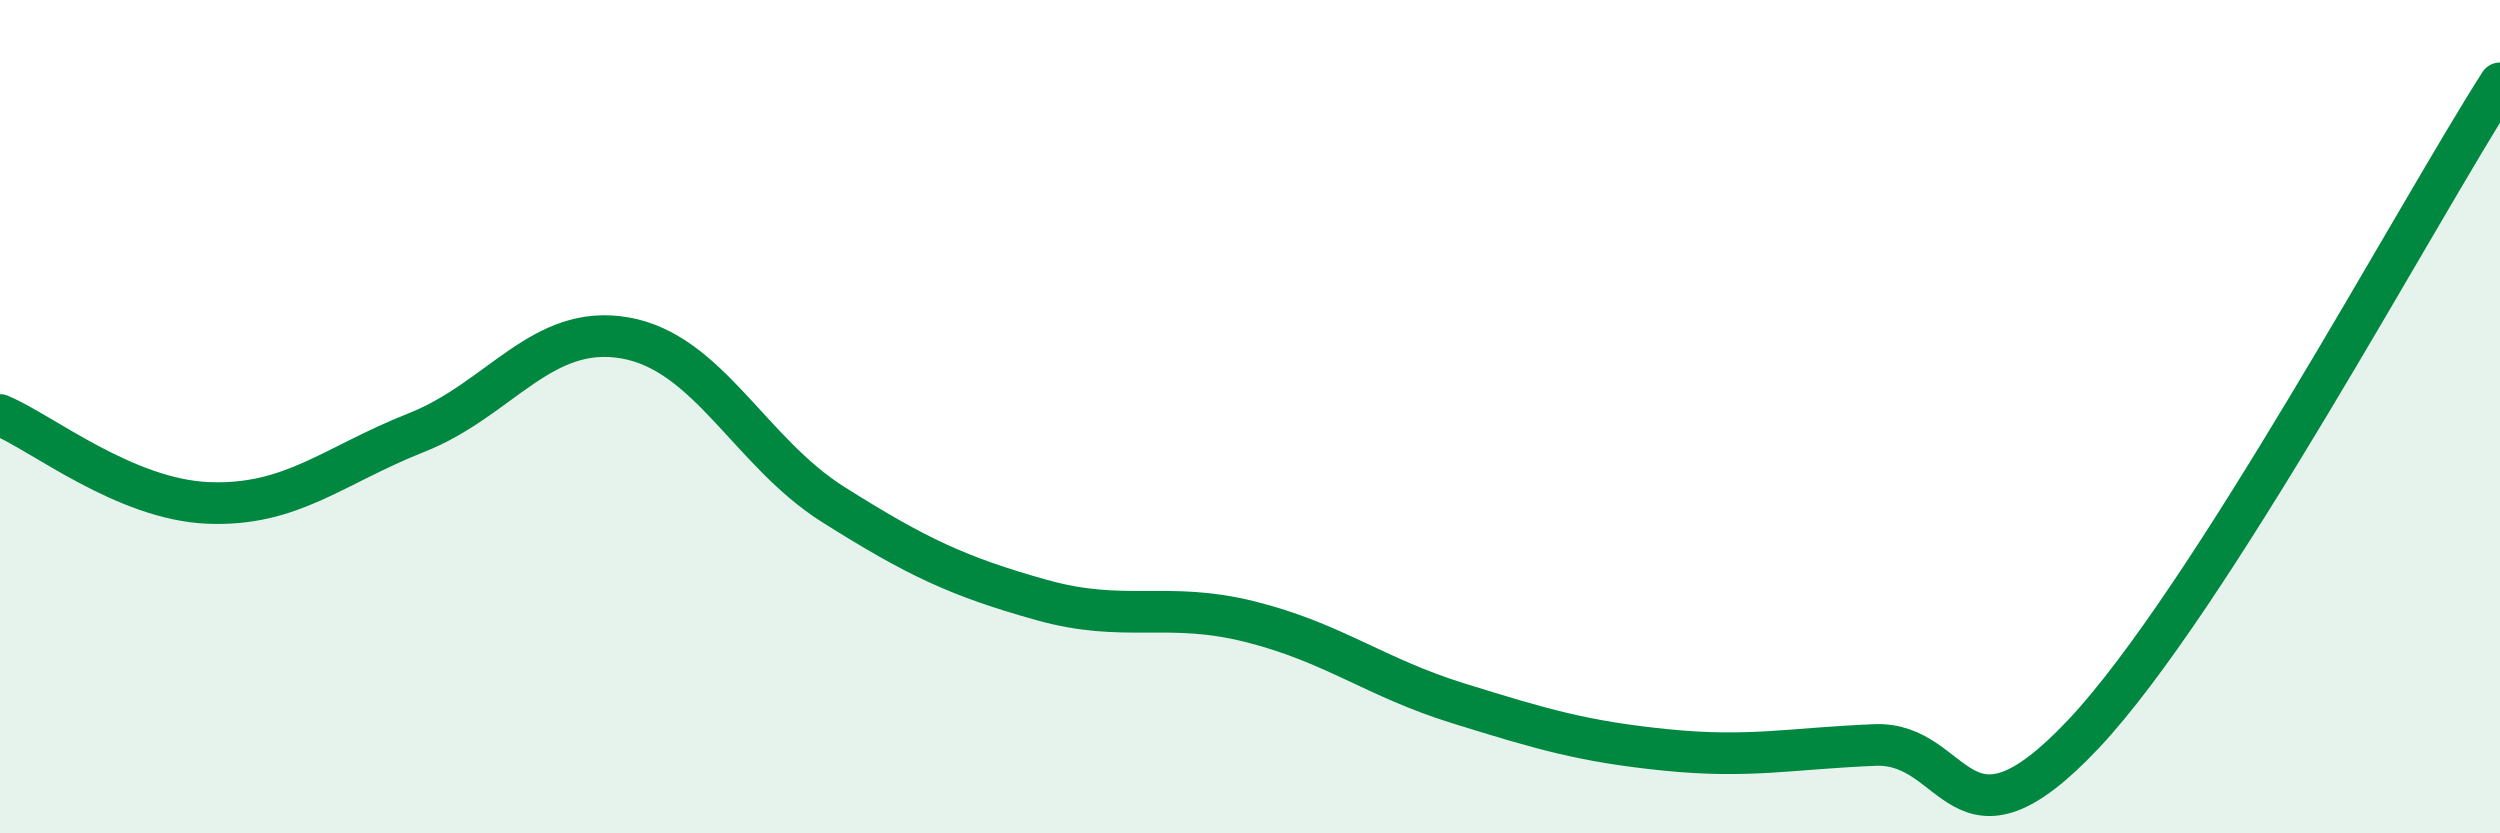
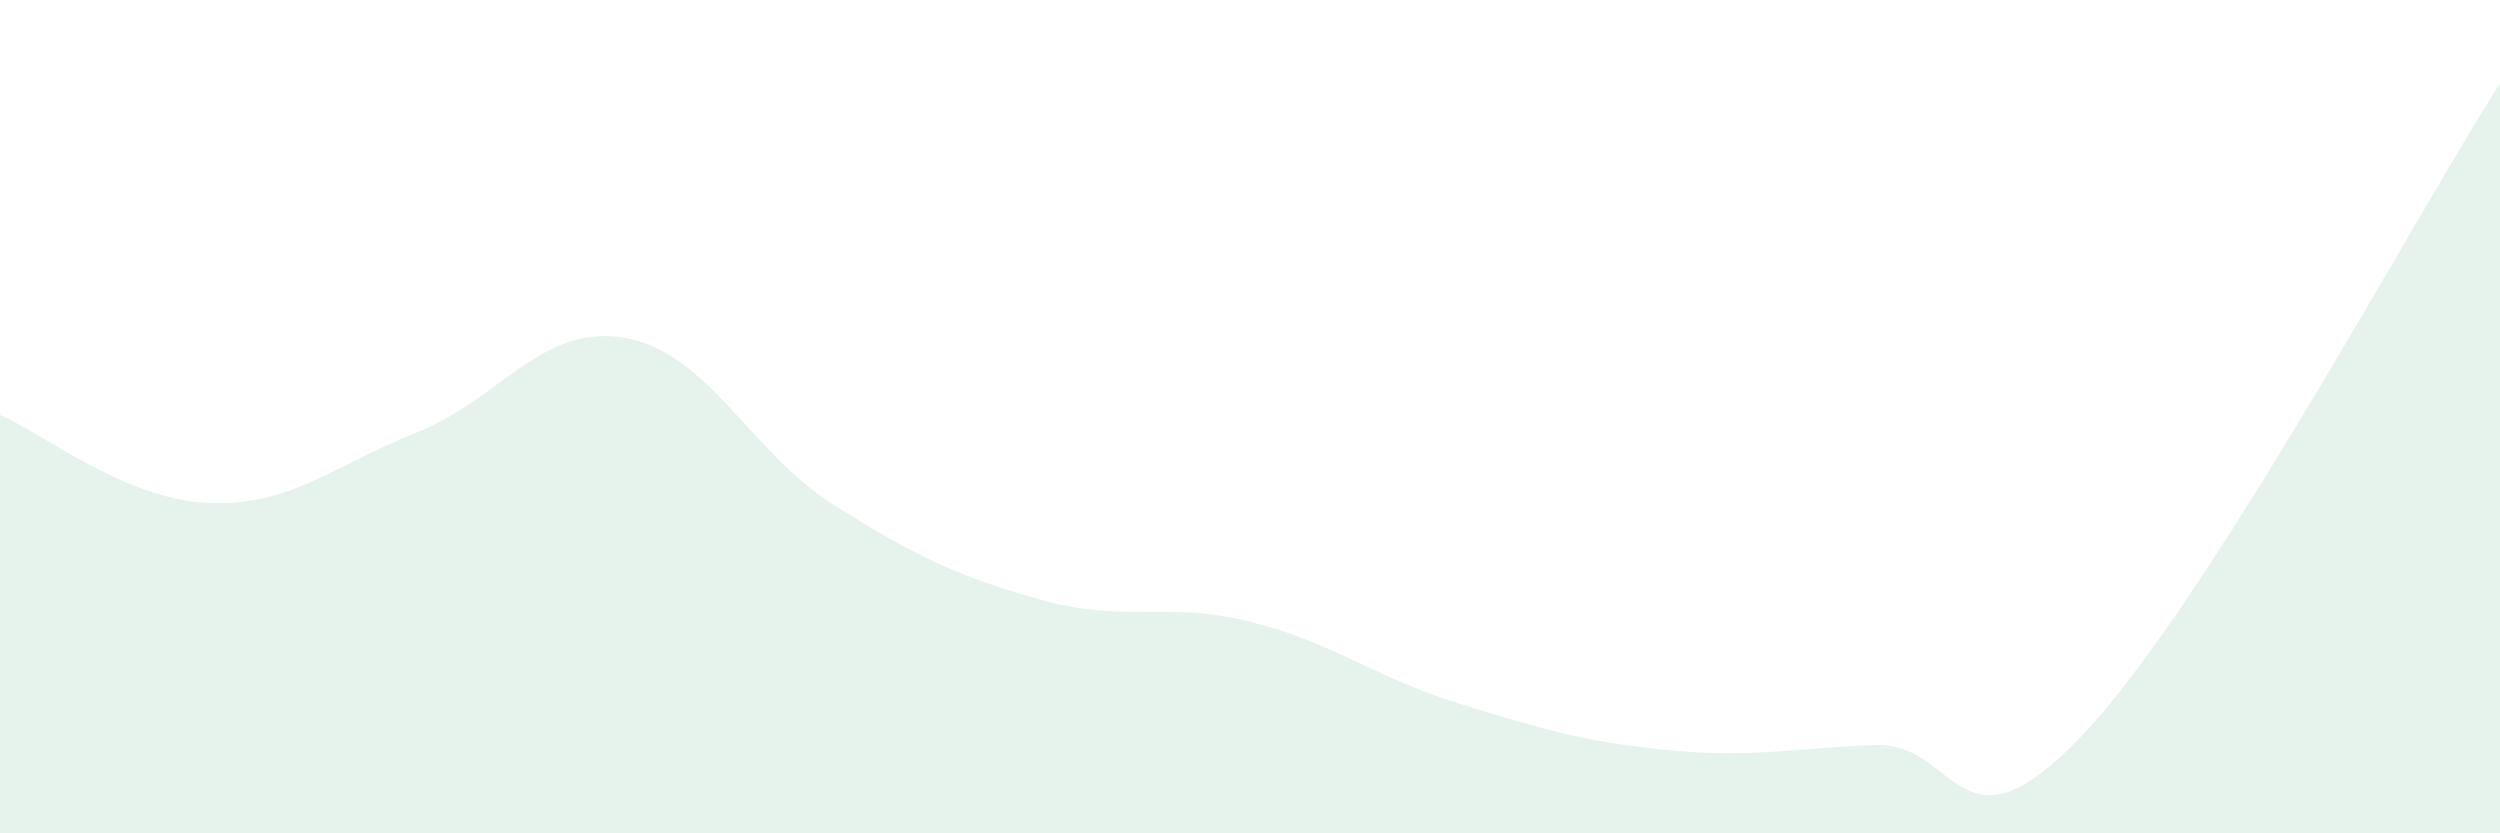
<svg xmlns="http://www.w3.org/2000/svg" width="60" height="20" viewBox="0 0 60 20">
  <path d="M 0,9.96 C 1,10.38 3,11.99 5,12.07 C 7,12.15 8,11.17 10,10.38 C 12,9.59 13,7.76 15,8.11 C 17,8.46 18,10.85 20,12.11 C 22,13.37 23,13.84 25,14.4 C 27,14.96 28,14.42 30,14.92 C 32,15.42 33,16.26 35,16.88 C 37,17.5 38,17.8 40,18 C 42,18.2 43,17.96 45,17.88 C 47,17.8 47,20.8 50,17.62 C 53,14.44 58,5.12 60,2L60 20L0 20Z" fill="#008740" opacity="0.1" stroke-linecap="round" stroke-linejoin="round" />
-   <path d="M 0,9.96 C 1,10.38 3,11.99 5,12.07 C 7,12.15 8,11.17 10,10.38 C 12,9.59 13,7.76 15,8.11 C 17,8.46 18,10.85 20,12.11 C 22,13.37 23,13.84 25,14.4 C 27,14.96 28,14.42 30,14.92 C 32,15.42 33,16.26 35,16.88 C 37,17.5 38,17.8 40,18 C 42,18.2 43,17.96 45,17.88 C 47,17.8 47,20.8 50,17.62 C 53,14.44 58,5.12 60,2" stroke="#008740" stroke-width="1" fill="none" stroke-linecap="round" stroke-linejoin="round" />
</svg>